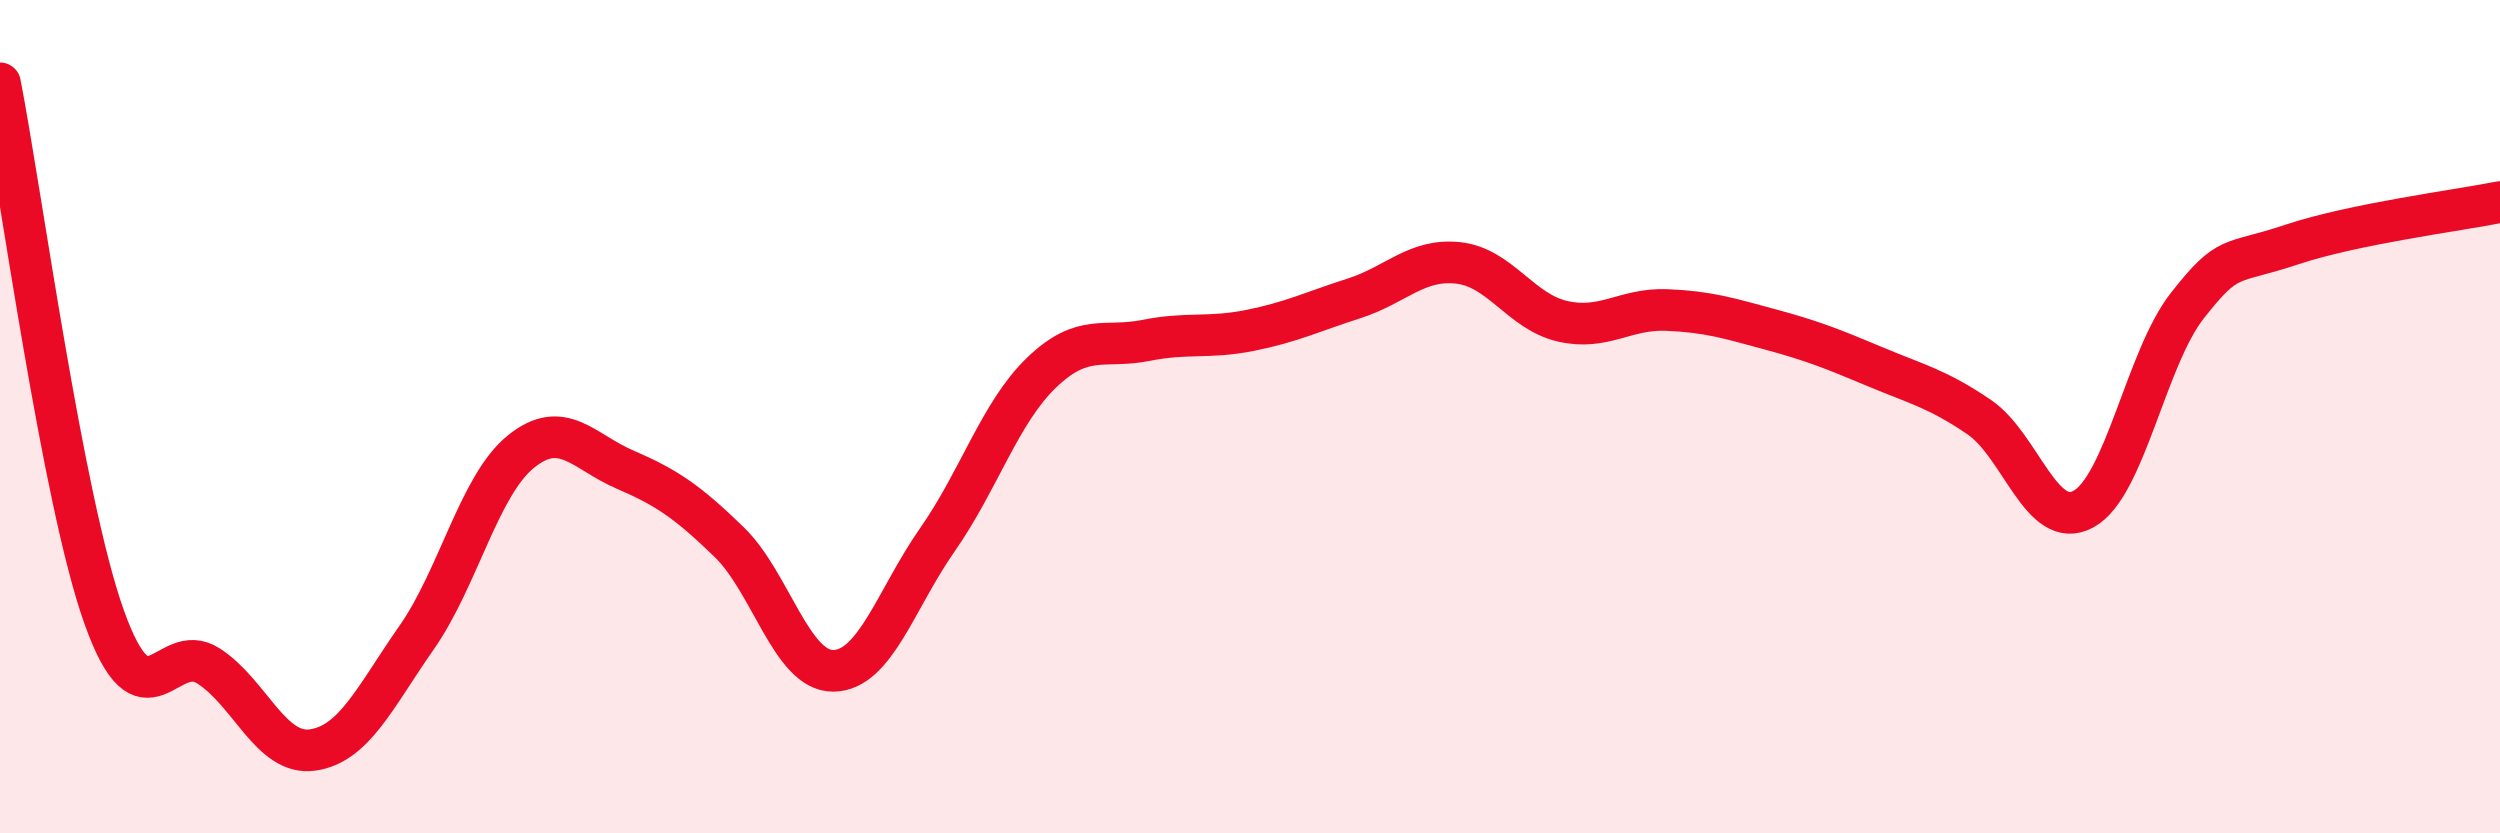
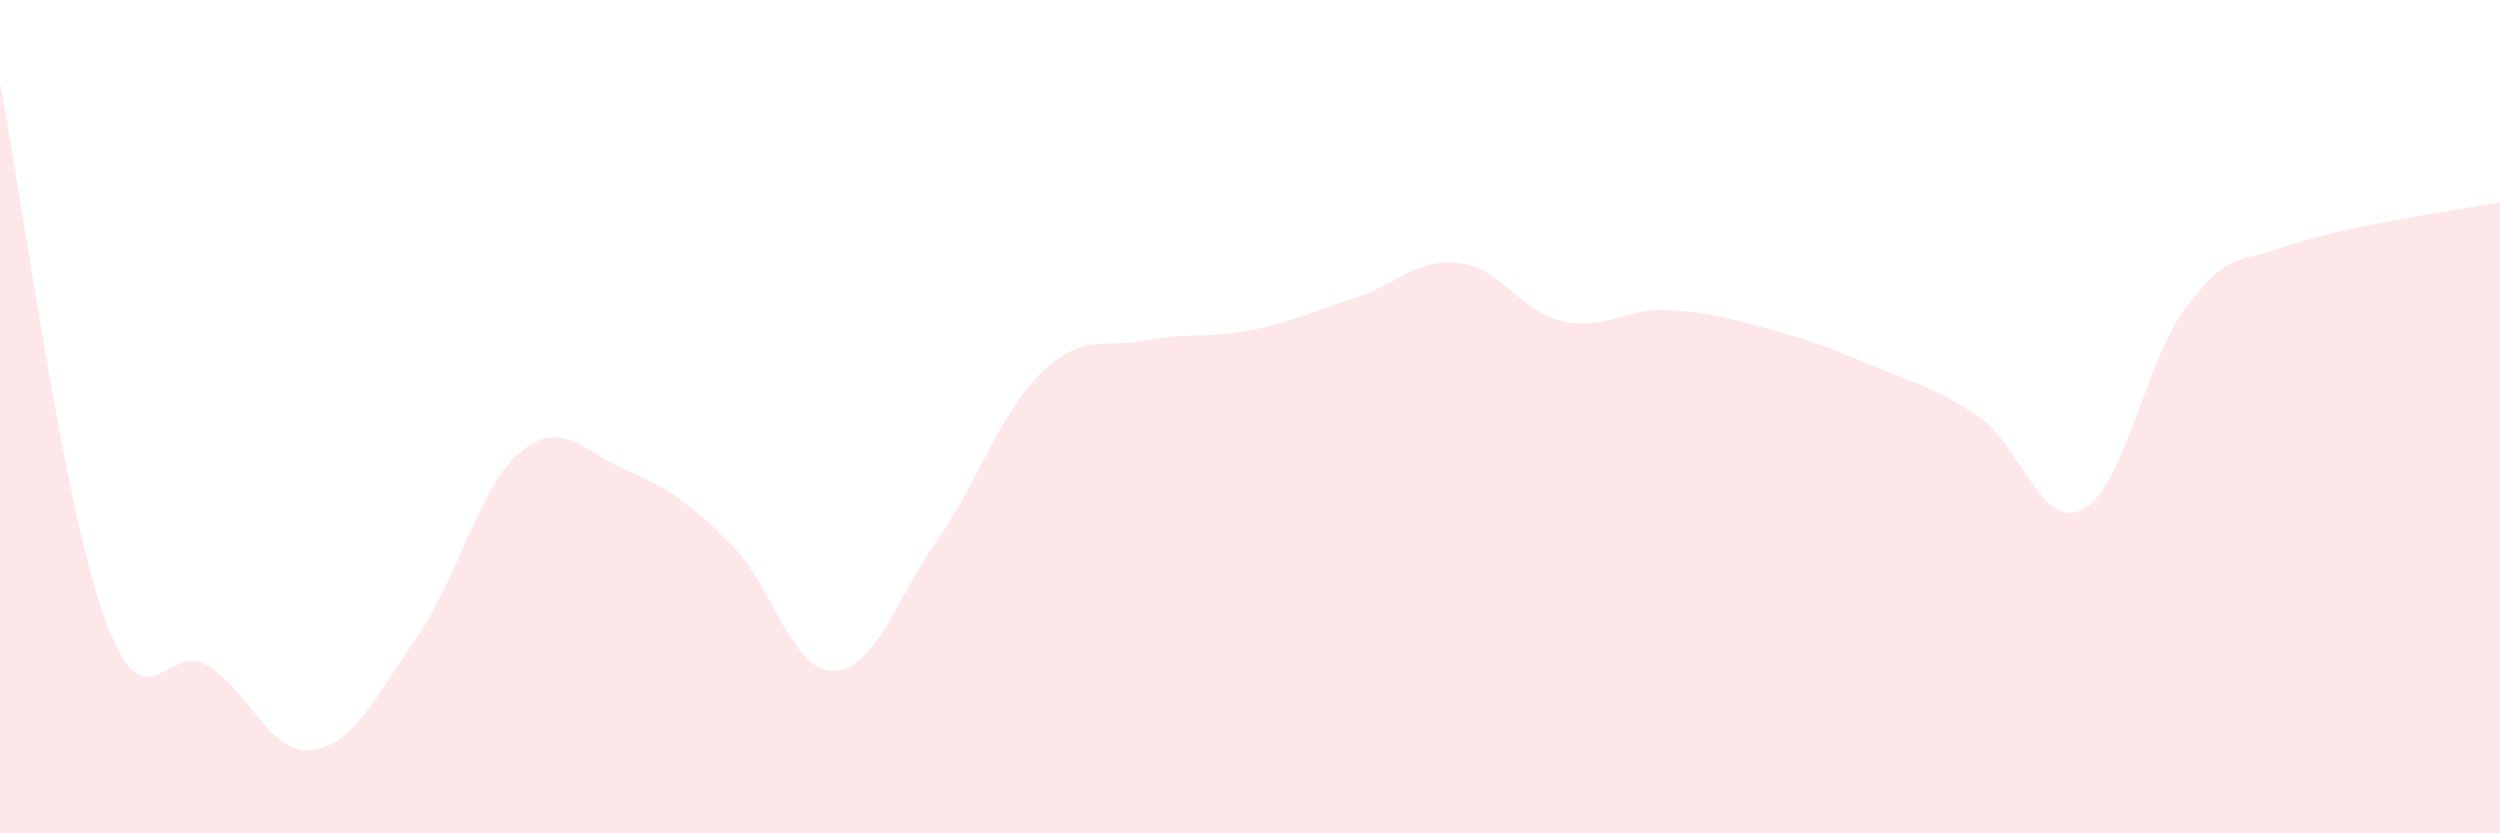
<svg xmlns="http://www.w3.org/2000/svg" width="60" height="20" viewBox="0 0 60 20">
  <path d="M 0,2 C 0.5,4.56 1.5,12.01 2.5,14.81 C 3.5,17.61 4,15.34 5,15.98 C 6,16.62 6.5,18.14 7.5,18 C 8.5,17.86 9,16.73 10,15.3 C 11,13.87 11.5,11.65 12.5,10.84 C 13.5,10.03 14,10.84 15,11.27 C 16,11.7 16.5,12.04 17.5,13.01 C 18.5,13.98 19,16.11 20,16.1 C 21,16.09 21.5,14.38 22.5,12.95 C 23.5,11.52 24,9.9 25,8.94 C 26,7.98 26.5,8.37 27.5,8.17 C 28.5,7.97 29,8.13 30,7.93 C 31,7.73 31.5,7.48 32.5,7.16 C 33.5,6.84 34,6.2 35,6.31 C 36,6.42 36.5,7.48 37.5,7.71 C 38.5,7.94 39,7.4 40,7.44 C 41,7.48 41.5,7.64 42.5,7.91 C 43.5,8.18 44,8.38 45,8.8 C 46,9.22 46.5,9.33 47.5,10.01 C 48.5,10.69 49,12.76 50,12.22 C 51,11.68 51.5,8.6 52.5,7.33 C 53.5,6.06 53.5,6.37 55,5.87 C 56.5,5.37 59,5.05 60,4.85L60 20L0 20Z" fill="#EB0A25" opacity="0.1" stroke-linecap="round" stroke-linejoin="round" />
-   <path d="M 0,2 C 0.5,4.56 1.5,12.01 2.5,14.81 C 3.5,17.61 4,15.34 5,15.98 C 6,16.62 6.5,18.14 7.5,18 C 8.5,17.86 9,16.73 10,15.3 C 11,13.87 11.5,11.65 12.5,10.84 C 13.5,10.03 14,10.84 15,11.27 C 16,11.7 16.5,12.04 17.5,13.01 C 18.5,13.98 19,16.11 20,16.1 C 21,16.09 21.5,14.38 22.5,12.95 C 23.5,11.52 24,9.9 25,8.94 C 26,7.98 26.5,8.37 27.5,8.17 C 28.5,7.97 29,8.13 30,7.93 C 31,7.73 31.5,7.48 32.5,7.16 C 33.5,6.84 34,6.2 35,6.31 C 36,6.42 36.5,7.48 37.5,7.71 C 38.5,7.94 39,7.4 40,7.44 C 41,7.48 41.5,7.64 42.5,7.91 C 43.5,8.18 44,8.38 45,8.8 C 46,9.22 46.5,9.33 47.5,10.01 C 48.5,10.69 49,12.76 50,12.22 C 51,11.68 51.5,8.6 52.5,7.33 C 53.5,6.06 53.5,6.37 55,5.87 C 56.5,5.37 59,5.05 60,4.85" stroke="#EB0A25" stroke-width="1" fill="none" stroke-linecap="round" stroke-linejoin="round" />
</svg>